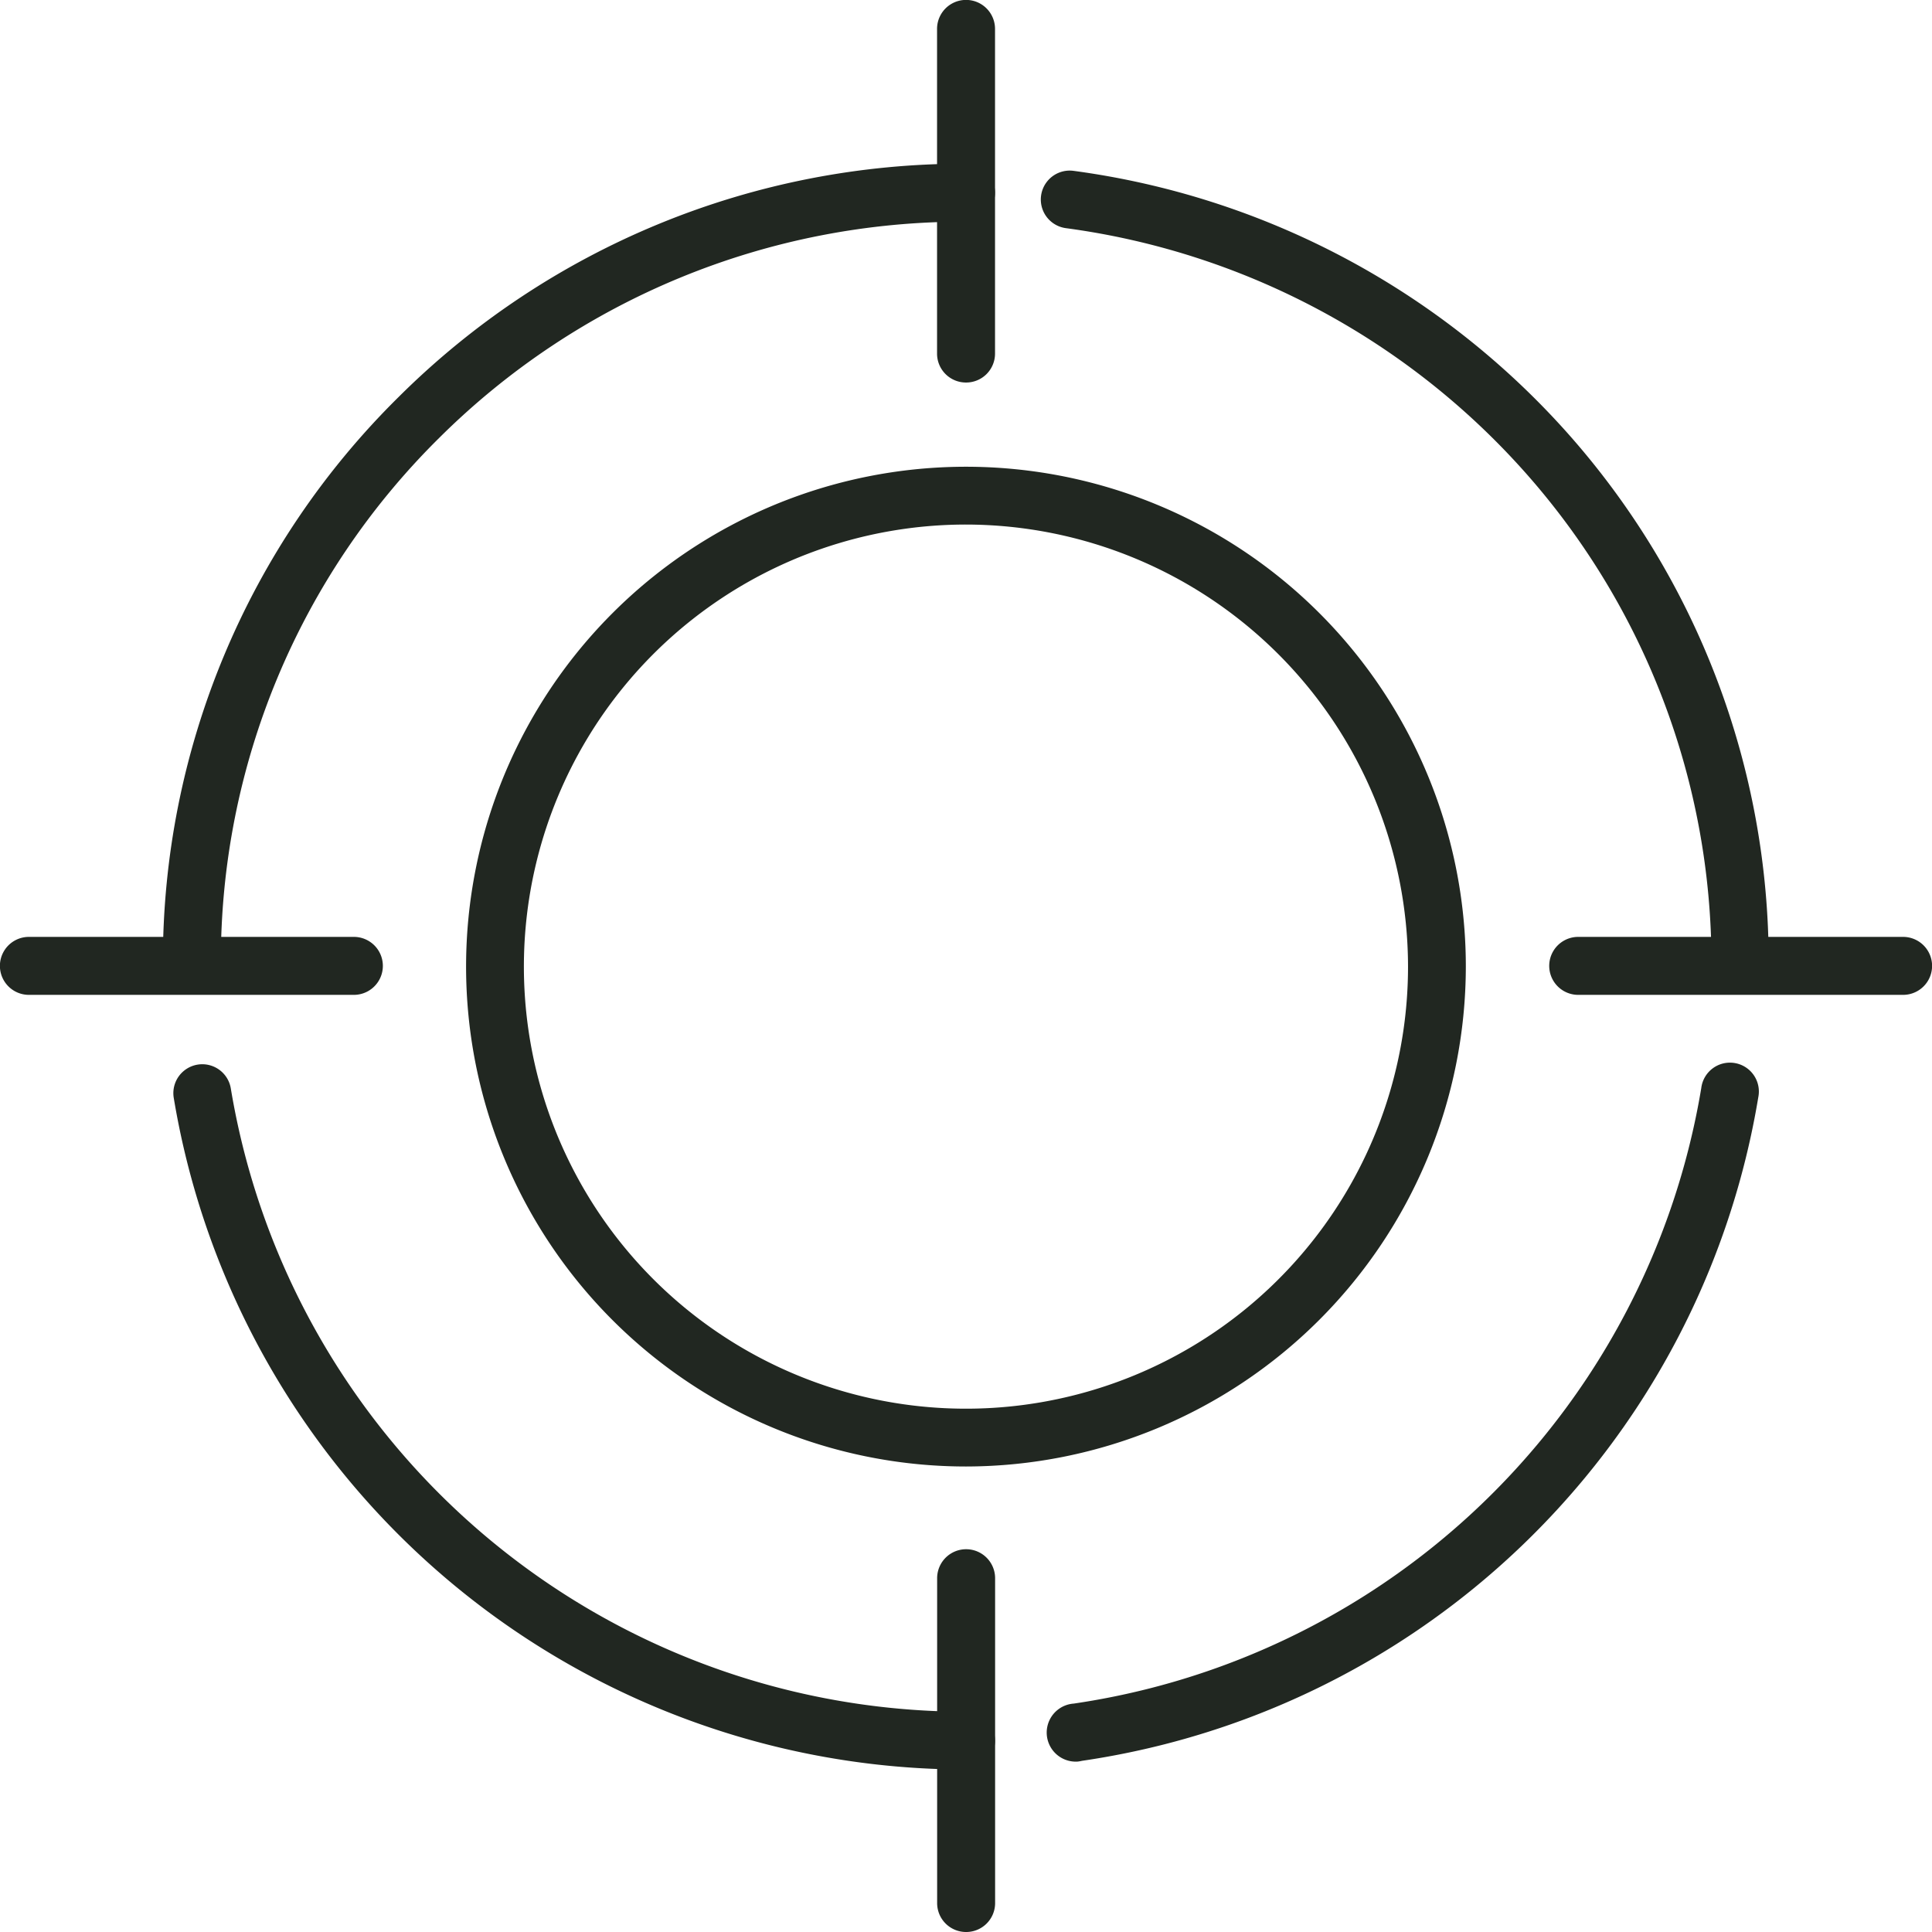
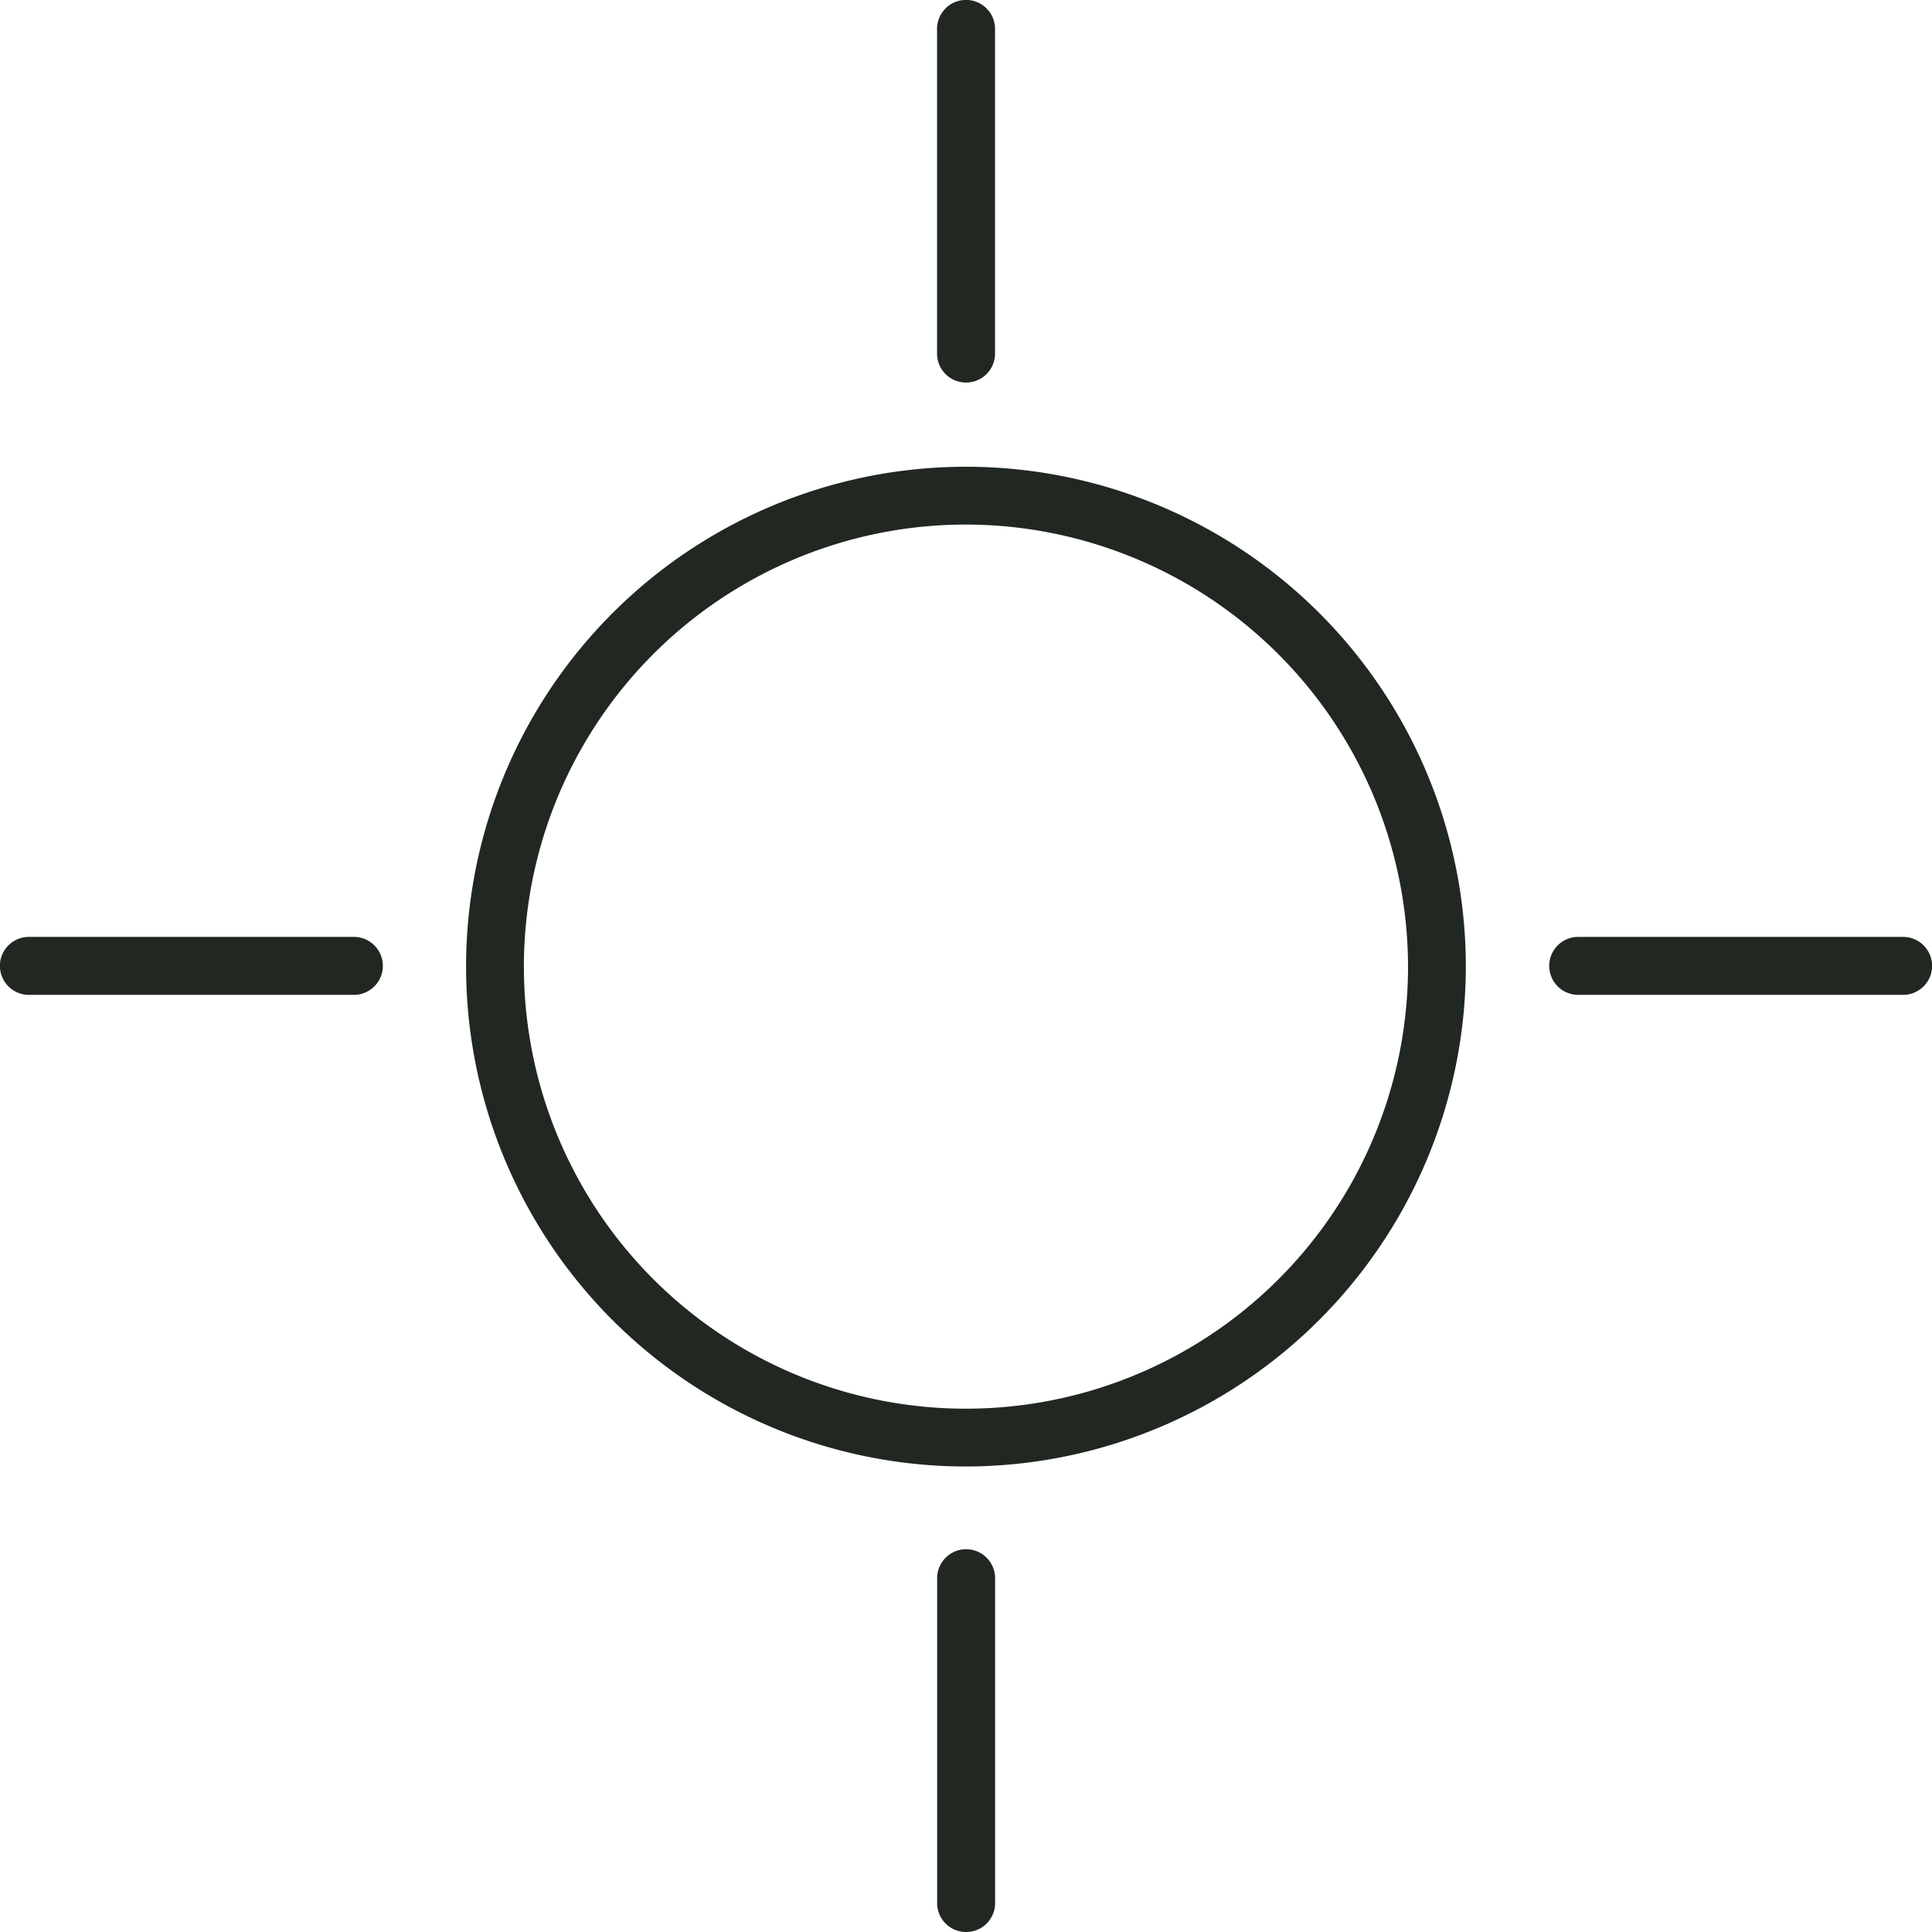
<svg xmlns="http://www.w3.org/2000/svg" id="Focus" viewBox="0 0 233.29 233.29">
  <defs>
    <style>.cls-1{fill:#212721}</style>
  </defs>
-   <path class="cls-1" d="M87 134.55a3.48 3.48 0 01-3.48-3.49A95.61 95.61 0 01112 62.73a96.65 96.65 0 0168.5-28.15 3.49 3.49 0 110 7 89.7 89.7 0 00-63.63 26.12 88.72 88.72 0 00-26.35 63.38 3.49 3.49 0 01-3.52 3.47zM180.5 228.48a97 97 0 01-95.67-81.1 3.49 3.49 0 016.89-1.14 90 90 0 0088.78 75.26 3.49 3.49 0 110 7zM194 227.52a3.49 3.49 0 01-.5-7 90.06 90.06 0 0075.78-74.33 3.49 3.49 0 116.88 1.14 97 97 0 01-81.66 80.1 4.38 4.38 0 01-.5.09zM274 134.55a3.49 3.49 0 01-3.49-3.49A89.11 89.11 0 00248 71.84a90.22 90.22 0 00-55.44-29.48 3.49 3.49 0 11.92-6.92 97.16 97.16 0 0159.74 31.77 96.05 96.05 0 0124.2 63.85 3.49 3.49 0 01-3.42 3.49z" transform="translate(-63.85 -14.81)" />
  <path class="cls-1" d="M180.5 191.89a60.36 60.36 0 1160.35-60.36 60.43 60.43 0 01-60.35 60.36zm0-113.74a53.38 53.38 0 1053.37 53.38 53.45 53.45 0 00-53.37-53.38zM180.5 61a3.49 3.49 0 01-3.5-3.47V18.3a3.49 3.49 0 017 0v39.23a3.49 3.49 0 01-3.5 3.47zM180.5 248.1a3.49 3.49 0 01-3.49-3.49v-39.23a3.49 3.49 0 017 0v39.23a3.49 3.49 0 01-3.51 3.49zM106.58 134.94H67.34a3.49 3.49 0 010-7h39.24a3.49 3.49 0 010 7zM293.65 134.94h-39.23a3.49 3.49 0 110-7h39.23a3.49 3.49 0 110 7z" transform="translate(-63.85 -14.81)" />
</svg>